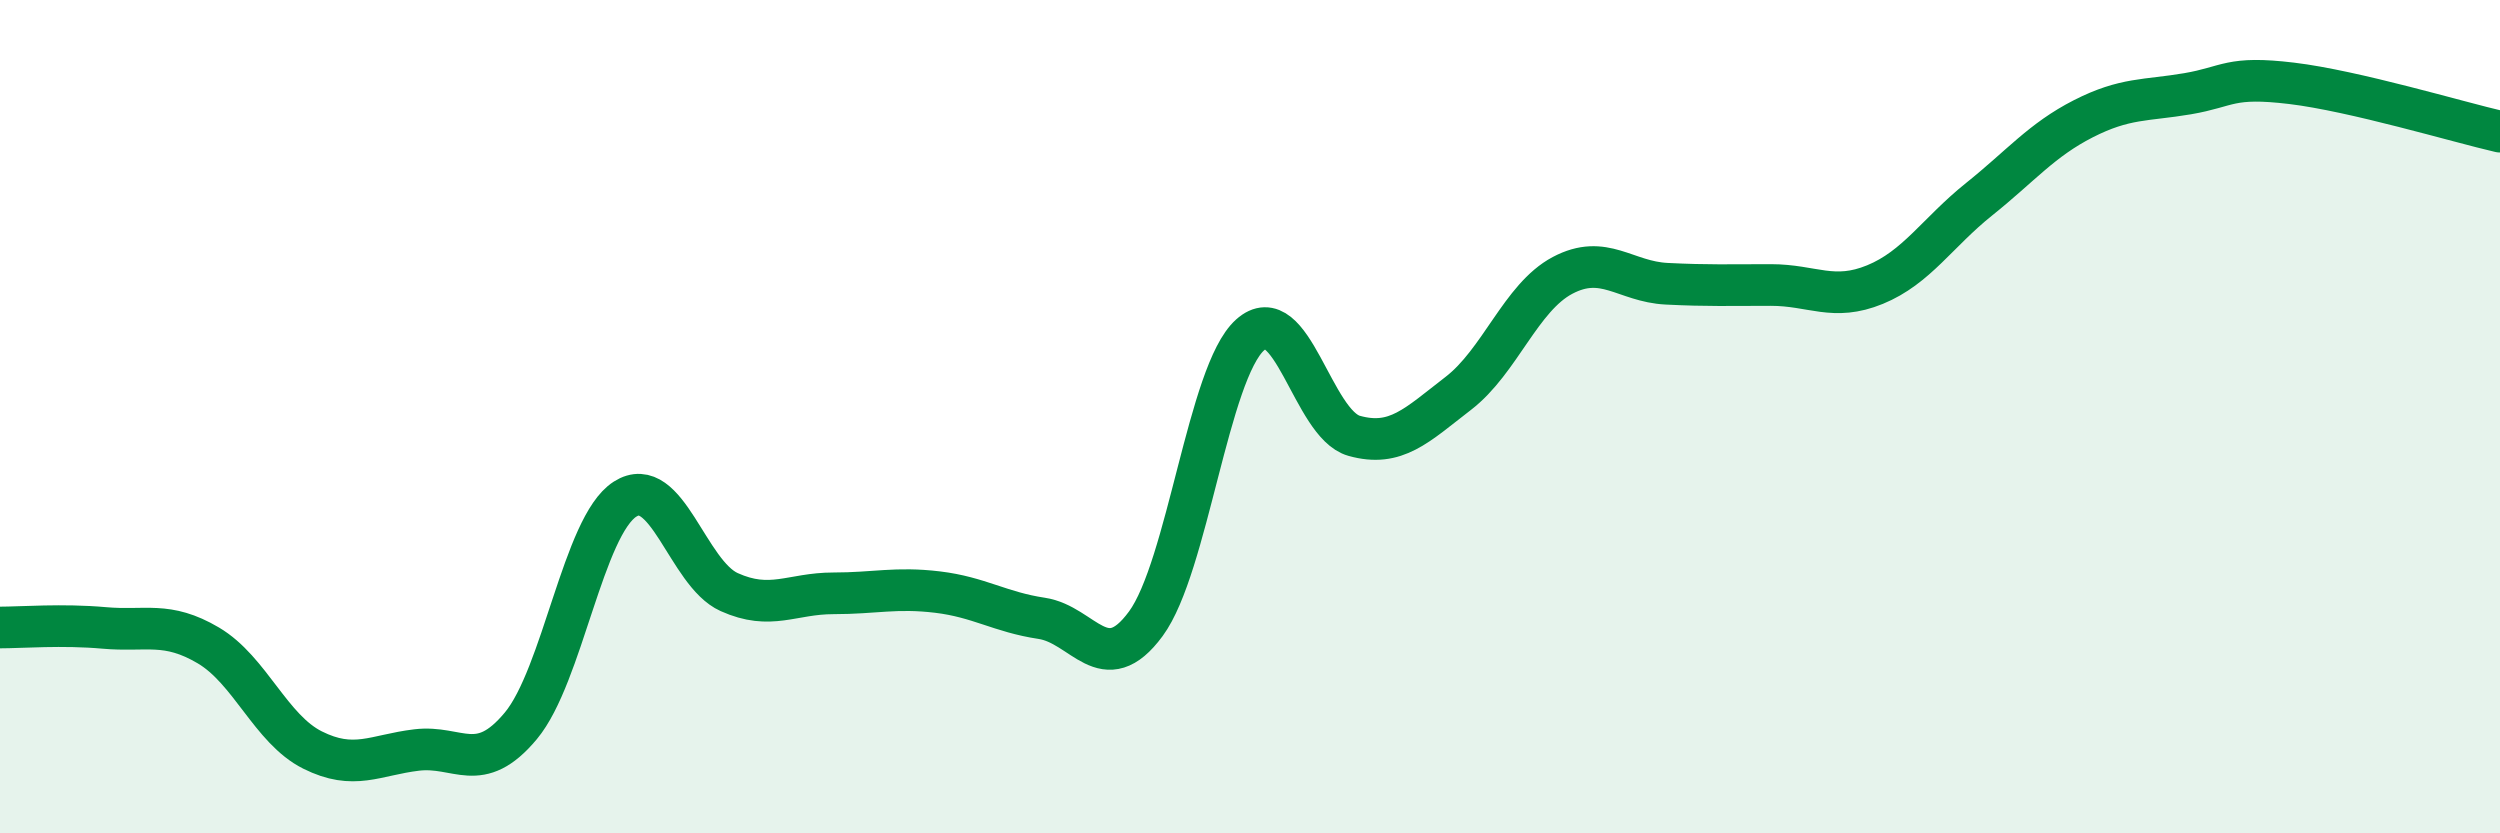
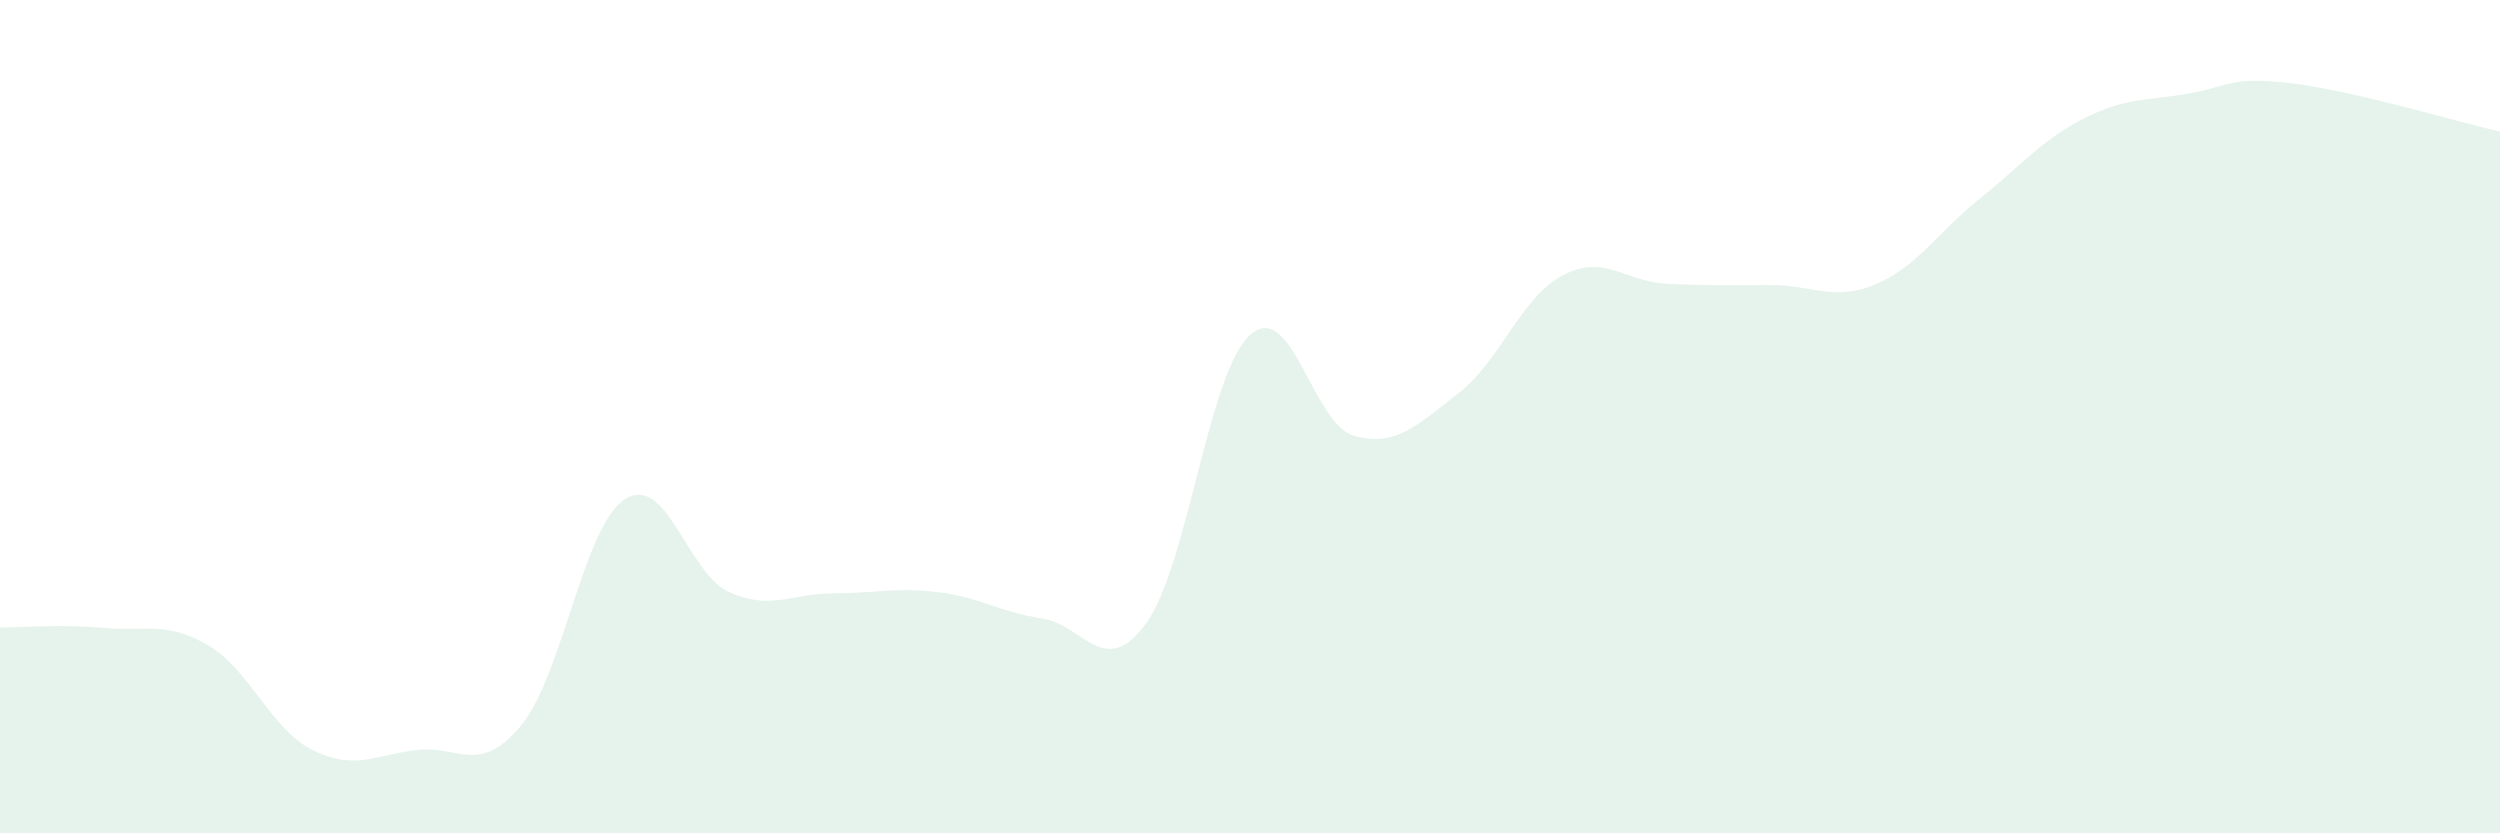
<svg xmlns="http://www.w3.org/2000/svg" width="60" height="20" viewBox="0 0 60 20">
  <path d="M 0,15.06 C 0.5,15.06 1.5,14.98 2.5,15.07 C 3.5,15.16 4,14.9 5,15.49 C 6,16.08 6.5,17.5 7.5,18 C 8.5,18.5 9,18.12 10,18 C 11,17.88 11.5,18.62 12.5,17.42 C 13.5,16.22 14,12.62 15,11.98 C 16,11.34 16.5,13.76 17.5,14.21 C 18.5,14.66 19,14.24 20,14.24 C 21,14.24 21.5,14.09 22.5,14.21 C 23.5,14.33 24,14.69 25,14.84 C 26,14.99 26.5,16.33 27.5,14.97 C 28.5,13.61 29,8.94 30,8.04 C 31,7.14 31.5,10.18 32.5,10.46 C 33.5,10.74 34,10.21 35,9.44 C 36,8.67 36.5,7.14 37.5,6.61 C 38.5,6.08 39,6.76 40,6.81 C 41,6.86 41.5,6.84 42.5,6.84 C 43.5,6.84 44,7.24 45,6.83 C 46,6.42 46.5,5.58 47.5,4.78 C 48.5,3.98 49,3.36 50,2.85 C 51,2.34 51.5,2.42 52.5,2.25 C 53.5,2.08 53.5,1.82 55,2 C 56.5,2.18 59,2.93 60,3.16L60 20L0 20Z" fill="#008740" opacity="0.1" stroke-linecap="round" stroke-linejoin="round" />
-   <path d="M 0,15.06 C 0.5,15.06 1.5,14.98 2.5,15.07 C 3.5,15.16 4,14.9 5,15.49 C 6,16.08 6.5,17.5 7.5,18 C 8.5,18.5 9,18.12 10,18 C 11,17.88 11.5,18.62 12.5,17.42 C 13.5,16.22 14,12.62 15,11.98 C 16,11.34 16.5,13.76 17.5,14.21 C 18.5,14.66 19,14.24 20,14.24 C 21,14.24 21.5,14.09 22.5,14.21 C 23.5,14.33 24,14.69 25,14.84 C 26,14.99 26.5,16.33 27.5,14.97 C 28.5,13.61 29,8.94 30,8.04 C 31,7.14 31.5,10.18 32.5,10.46 C 33.5,10.74 34,10.21 35,9.44 C 36,8.67 36.5,7.14 37.5,6.61 C 38.5,6.08 39,6.76 40,6.81 C 41,6.86 41.5,6.84 42.5,6.84 C 43.5,6.84 44,7.24 45,6.83 C 46,6.42 46.5,5.58 47.5,4.78 C 48.5,3.98 49,3.36 50,2.85 C 51,2.34 51.5,2.42 52.5,2.25 C 53.5,2.08 53.5,1.82 55,2 C 56.5,2.18 59,2.93 60,3.16" stroke="#008740" stroke-width="1" fill="none" stroke-linecap="round" stroke-linejoin="round" />
</svg>